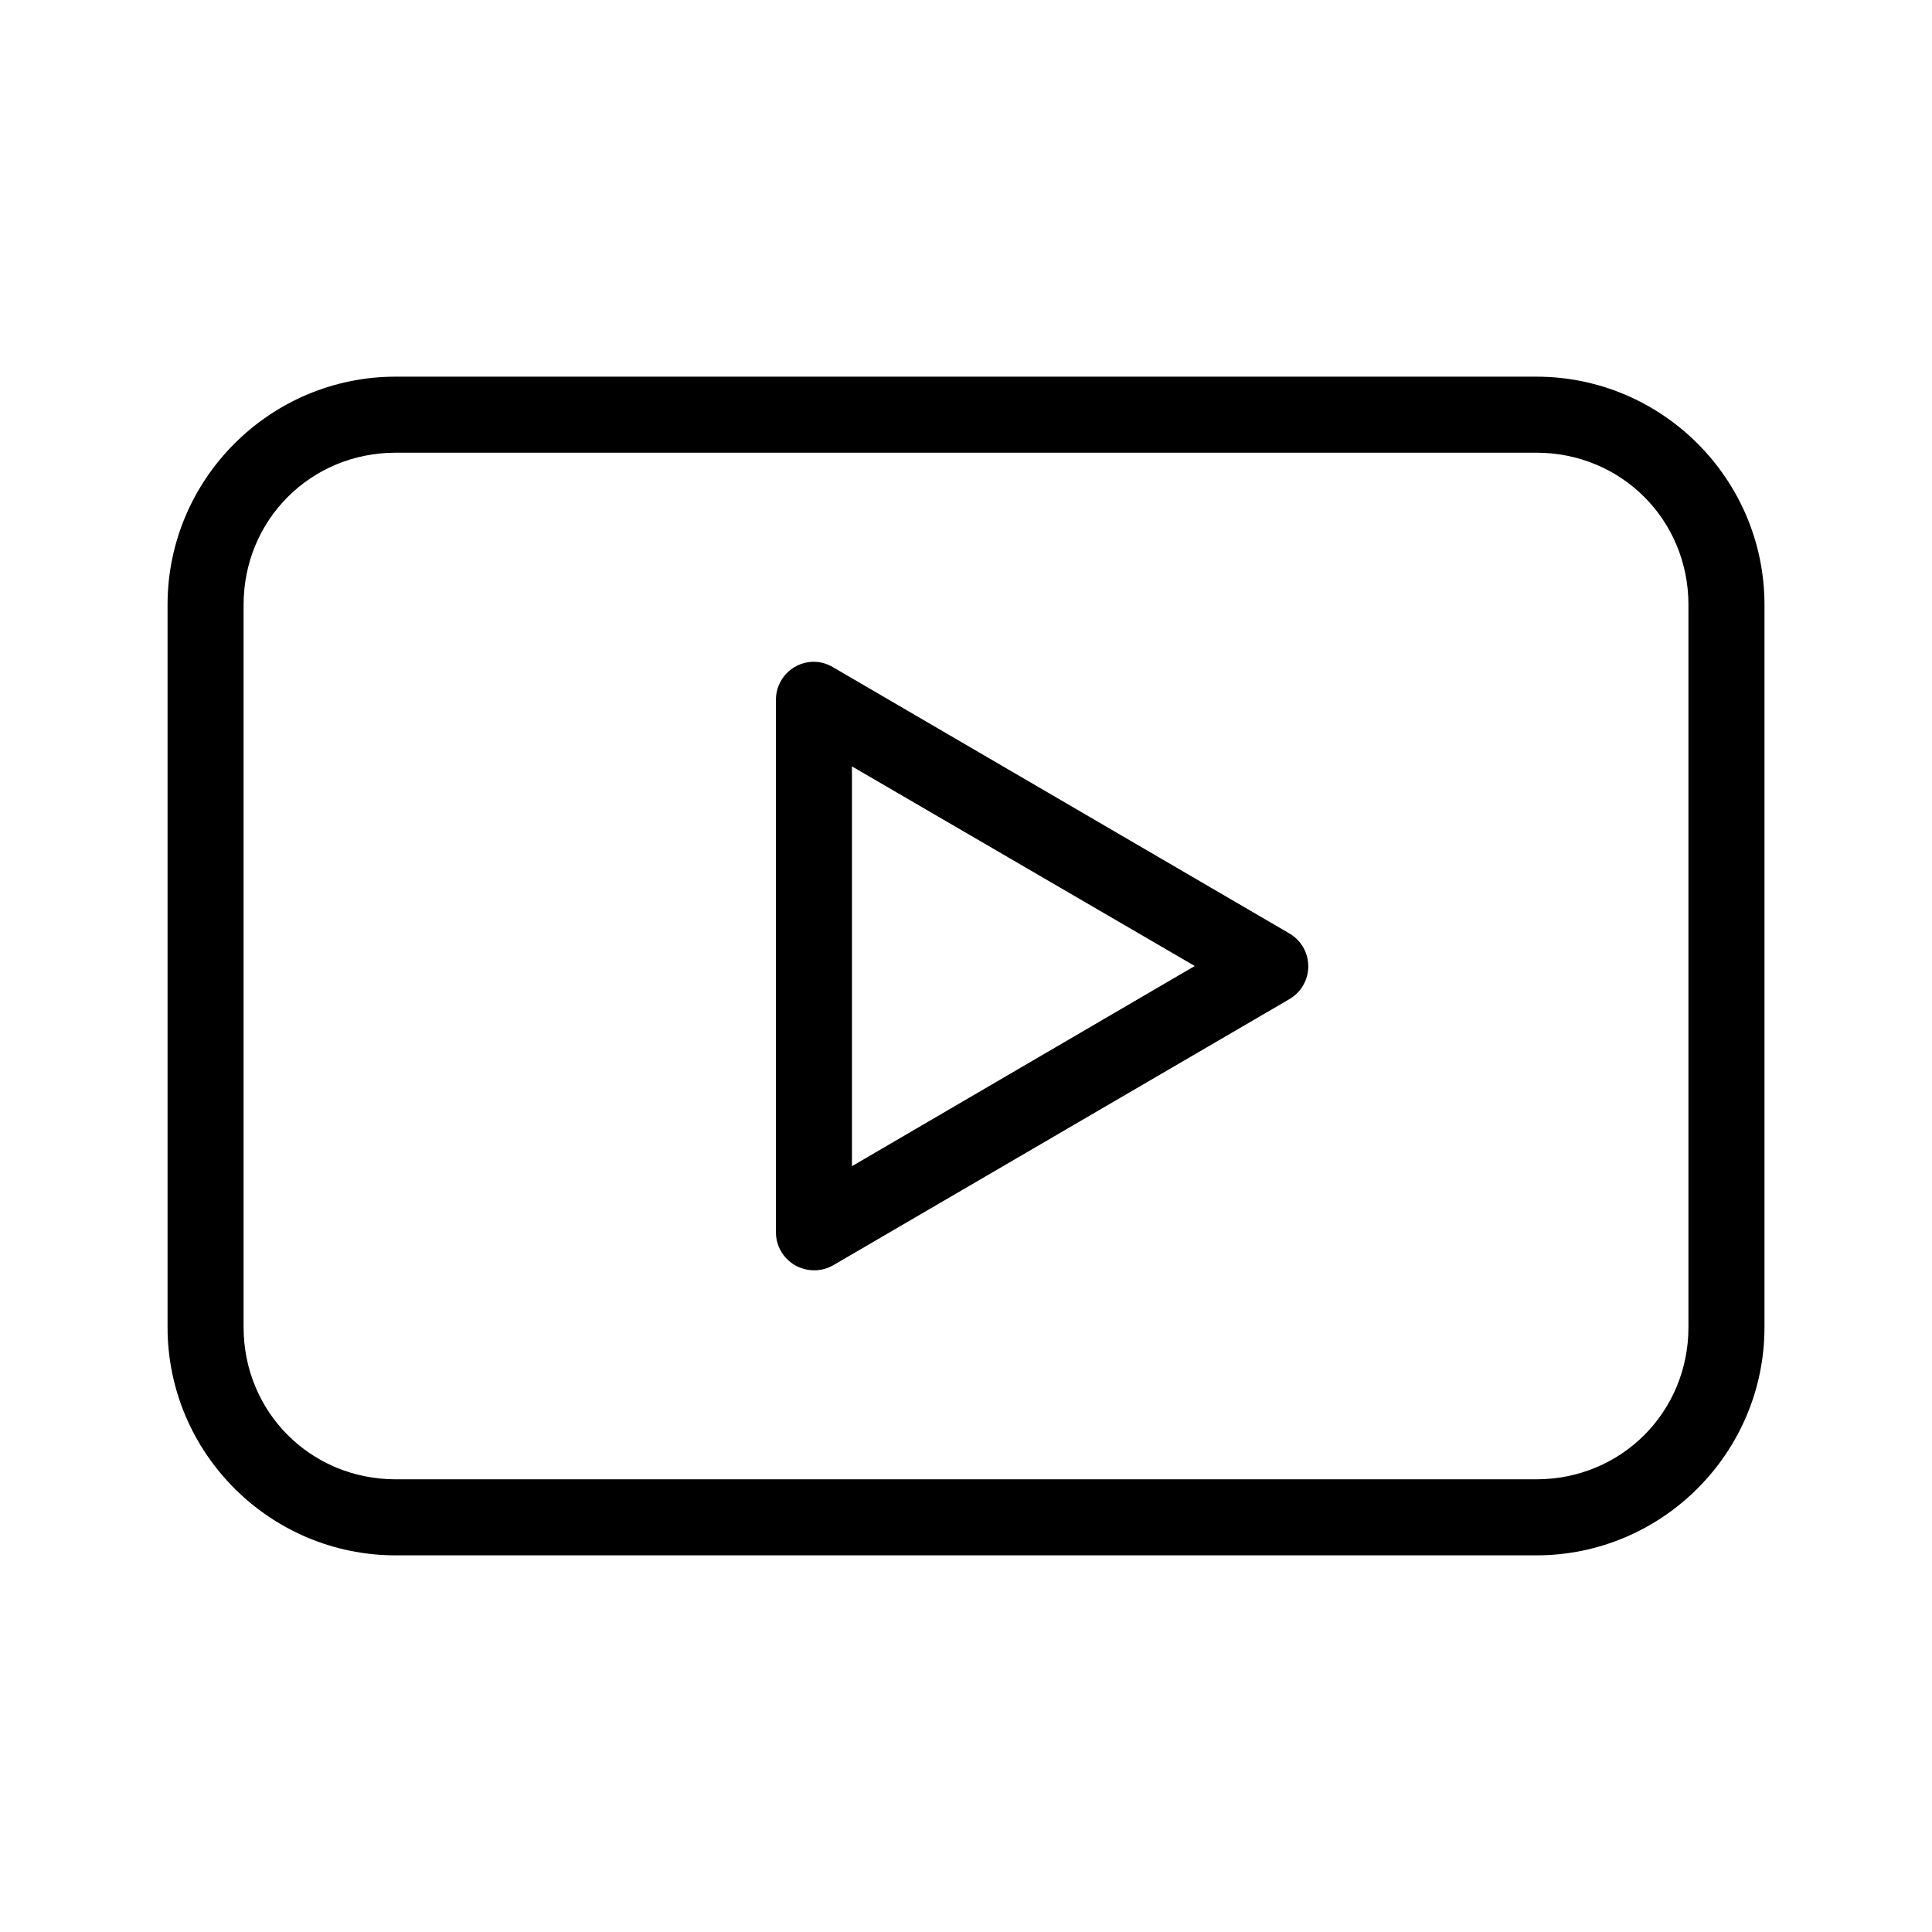
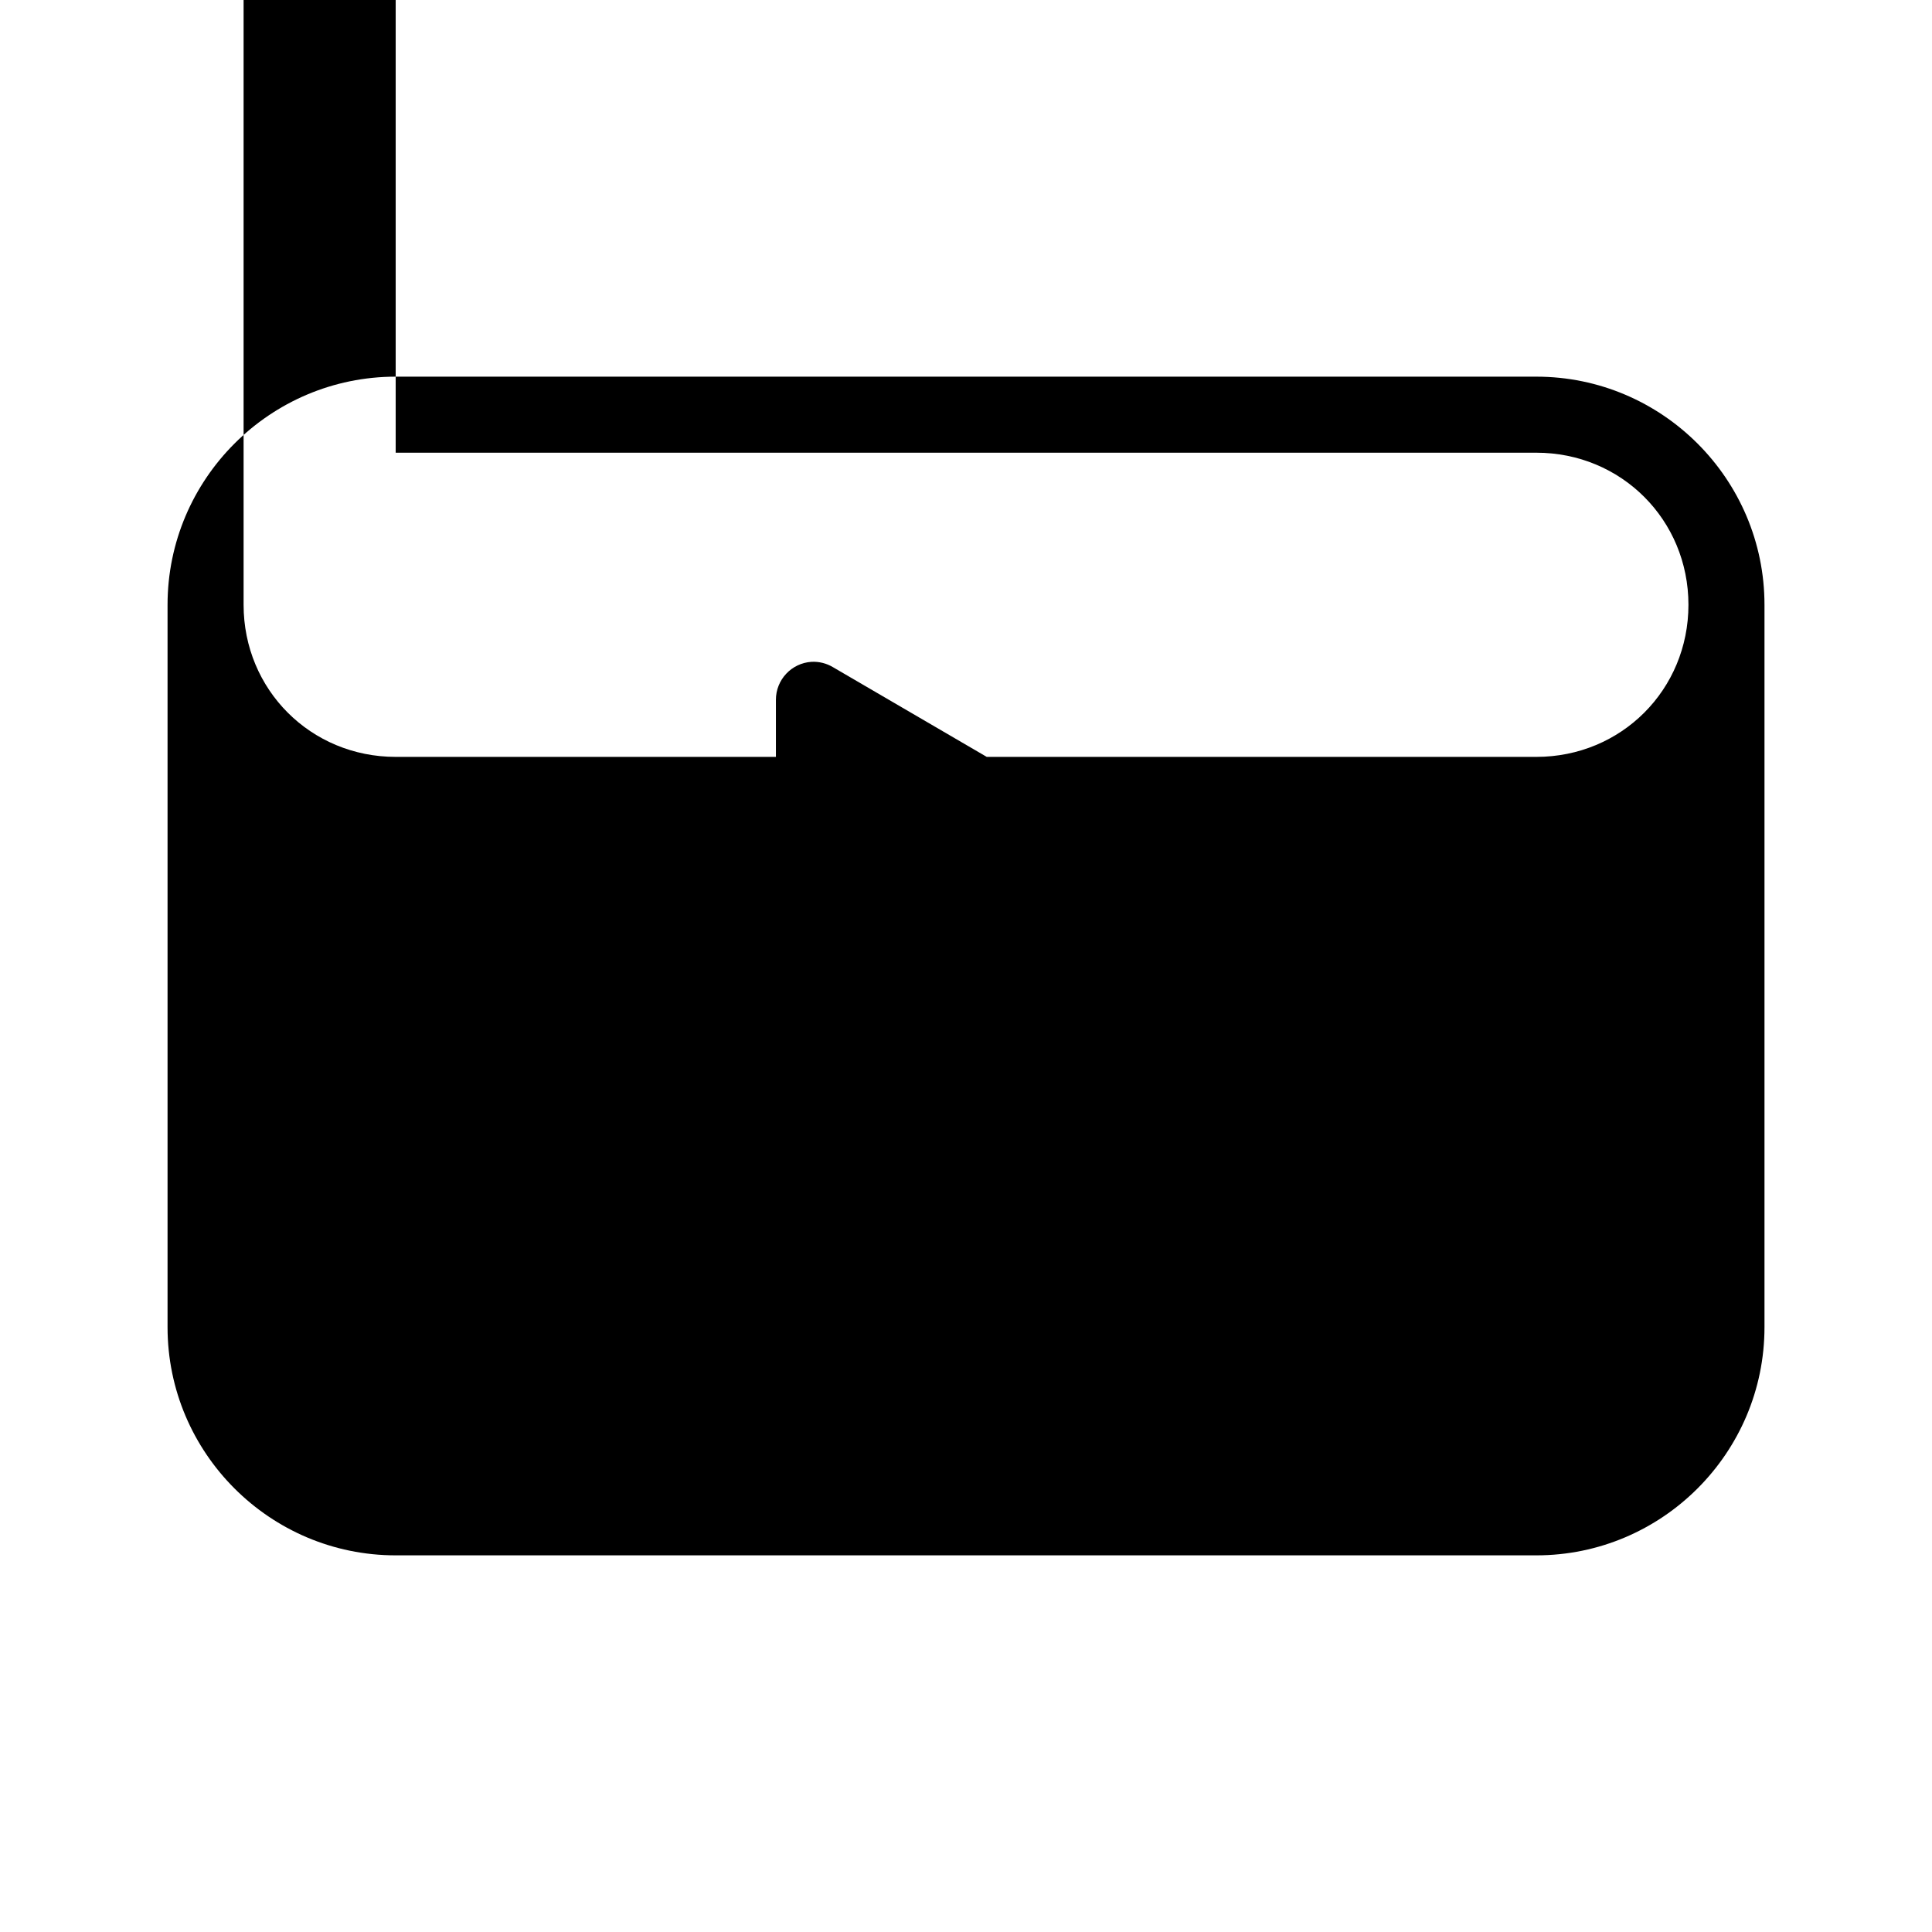
<svg xmlns="http://www.w3.org/2000/svg" fill="#000000" width="800px" height="800px" version="1.1" viewBox="144 144 512 512">
-   <path d="m248.86 243.82c-33.32 0-60.457 27.141-60.457 60.457v191.45c0 33.32 27.137 60.457 60.457 60.457h302.29c33.32 0 60.457-27.141 60.457-60.457v-191.45c0-33.32-27.137-60.457-60.457-60.457zm0 20.152h302.29c22.504 0 40.305 17.801 40.305 40.305v191.45c0 22.504-17.801 40.305-40.305 40.305h-302.29c-22.504 0-40.305-17.801-40.305-40.305v-191.45c0-22.504 17.801-40.305 40.305-40.305zm110.21 55.418c-5.316 0.332-9.453 4.75-9.445 10.074v141.07c-0.016 5.269 4.035 9.664 9.289 10.074 2.023 0.176 4.055-0.262 5.824-1.258l120.91-70.535c3.129-1.797 5.059-5.129 5.059-8.738s-1.93-6.941-5.059-8.738l-120.91-70.535c-1.707-1.02-3.68-1.512-5.668-1.414zm10.707 27.711 90.844 52.898-90.844 53.055v-105.96z" />
+   <path d="m248.86 243.82c-33.32 0-60.457 27.141-60.457 60.457v191.45c0 33.32 27.137 60.457 60.457 60.457h302.29c33.32 0 60.457-27.141 60.457-60.457v-191.45c0-33.32-27.137-60.457-60.457-60.457zm0 20.152h302.29c22.504 0 40.305 17.801 40.305 40.305c0 22.504-17.801 40.305-40.305 40.305h-302.29c-22.504 0-40.305-17.801-40.305-40.305v-191.45c0-22.504 17.801-40.305 40.305-40.305zm110.21 55.418c-5.316 0.332-9.453 4.75-9.445 10.074v141.07c-0.016 5.269 4.035 9.664 9.289 10.074 2.023 0.176 4.055-0.262 5.824-1.258l120.91-70.535c3.129-1.797 5.059-5.129 5.059-8.738s-1.93-6.941-5.059-8.738l-120.91-70.535c-1.707-1.02-3.68-1.512-5.668-1.414zm10.707 27.711 90.844 52.898-90.844 53.055v-105.96z" />
</svg>